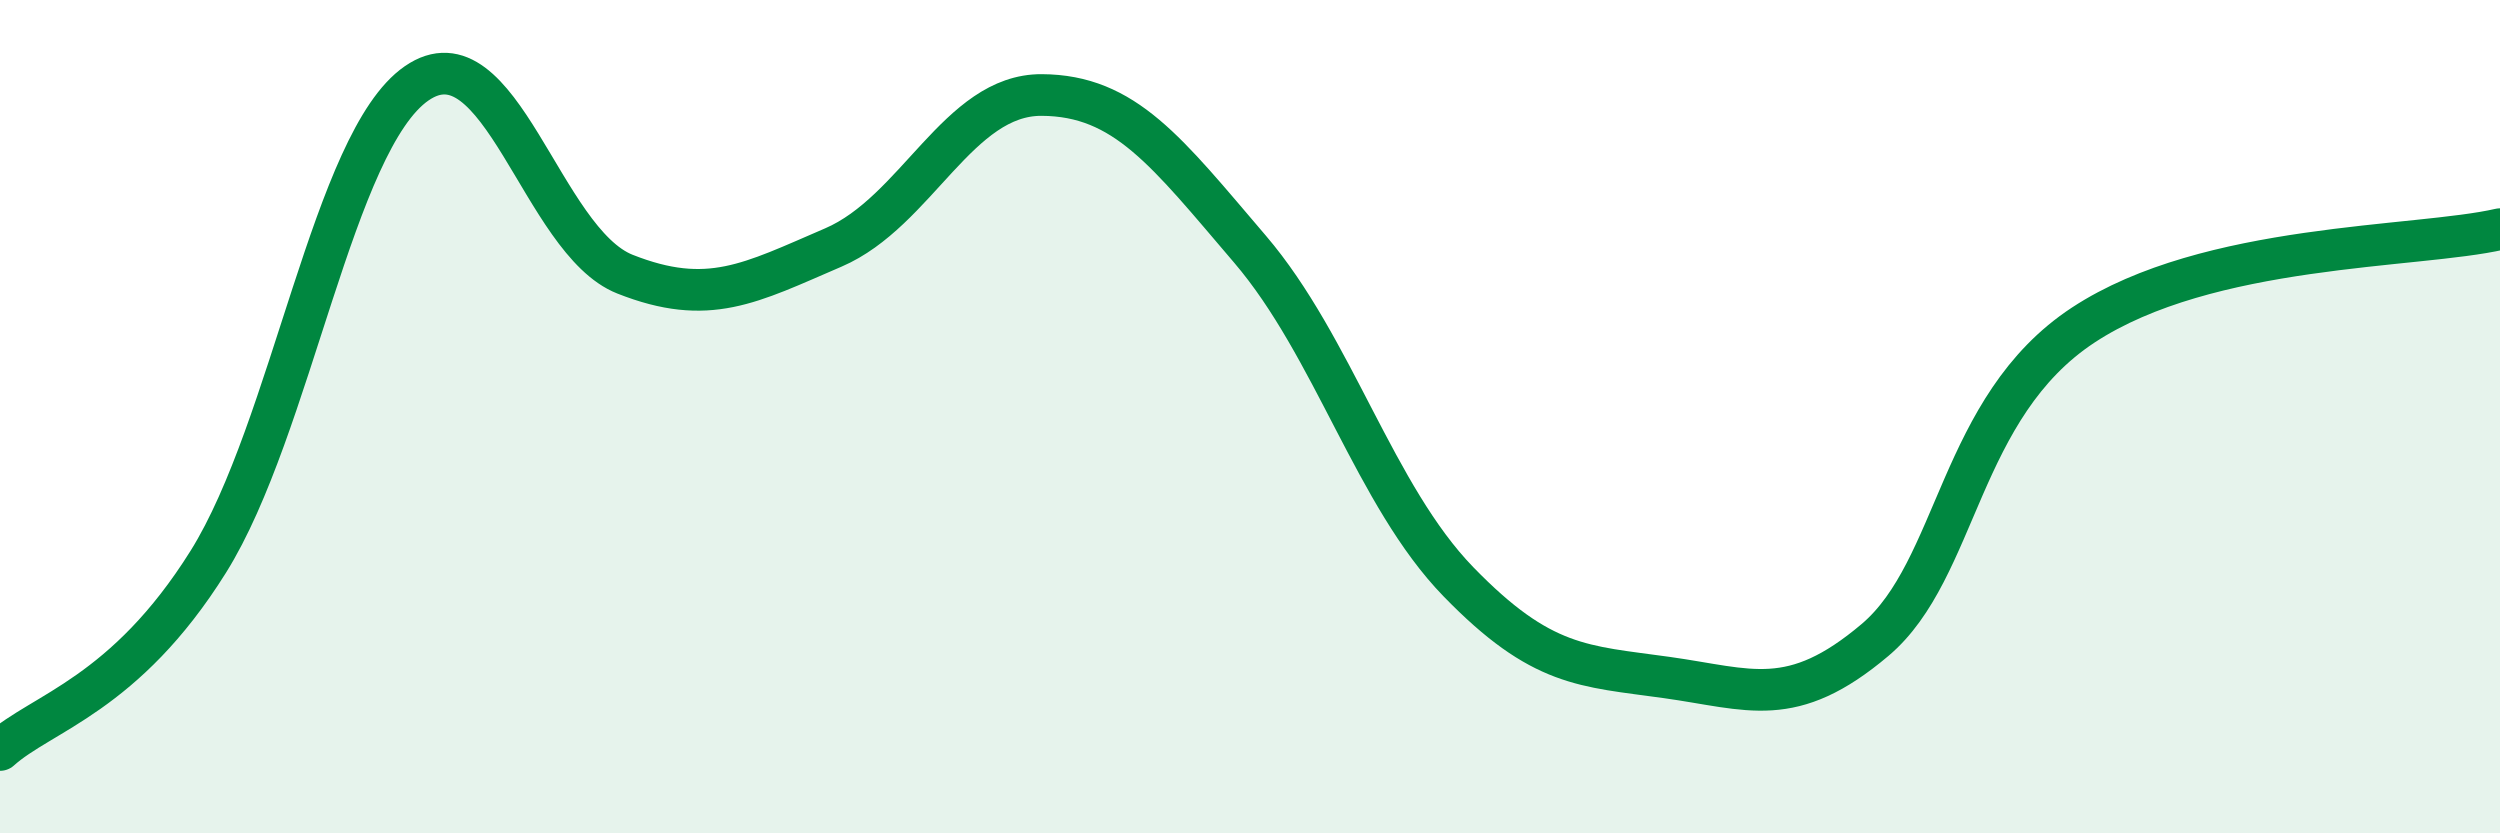
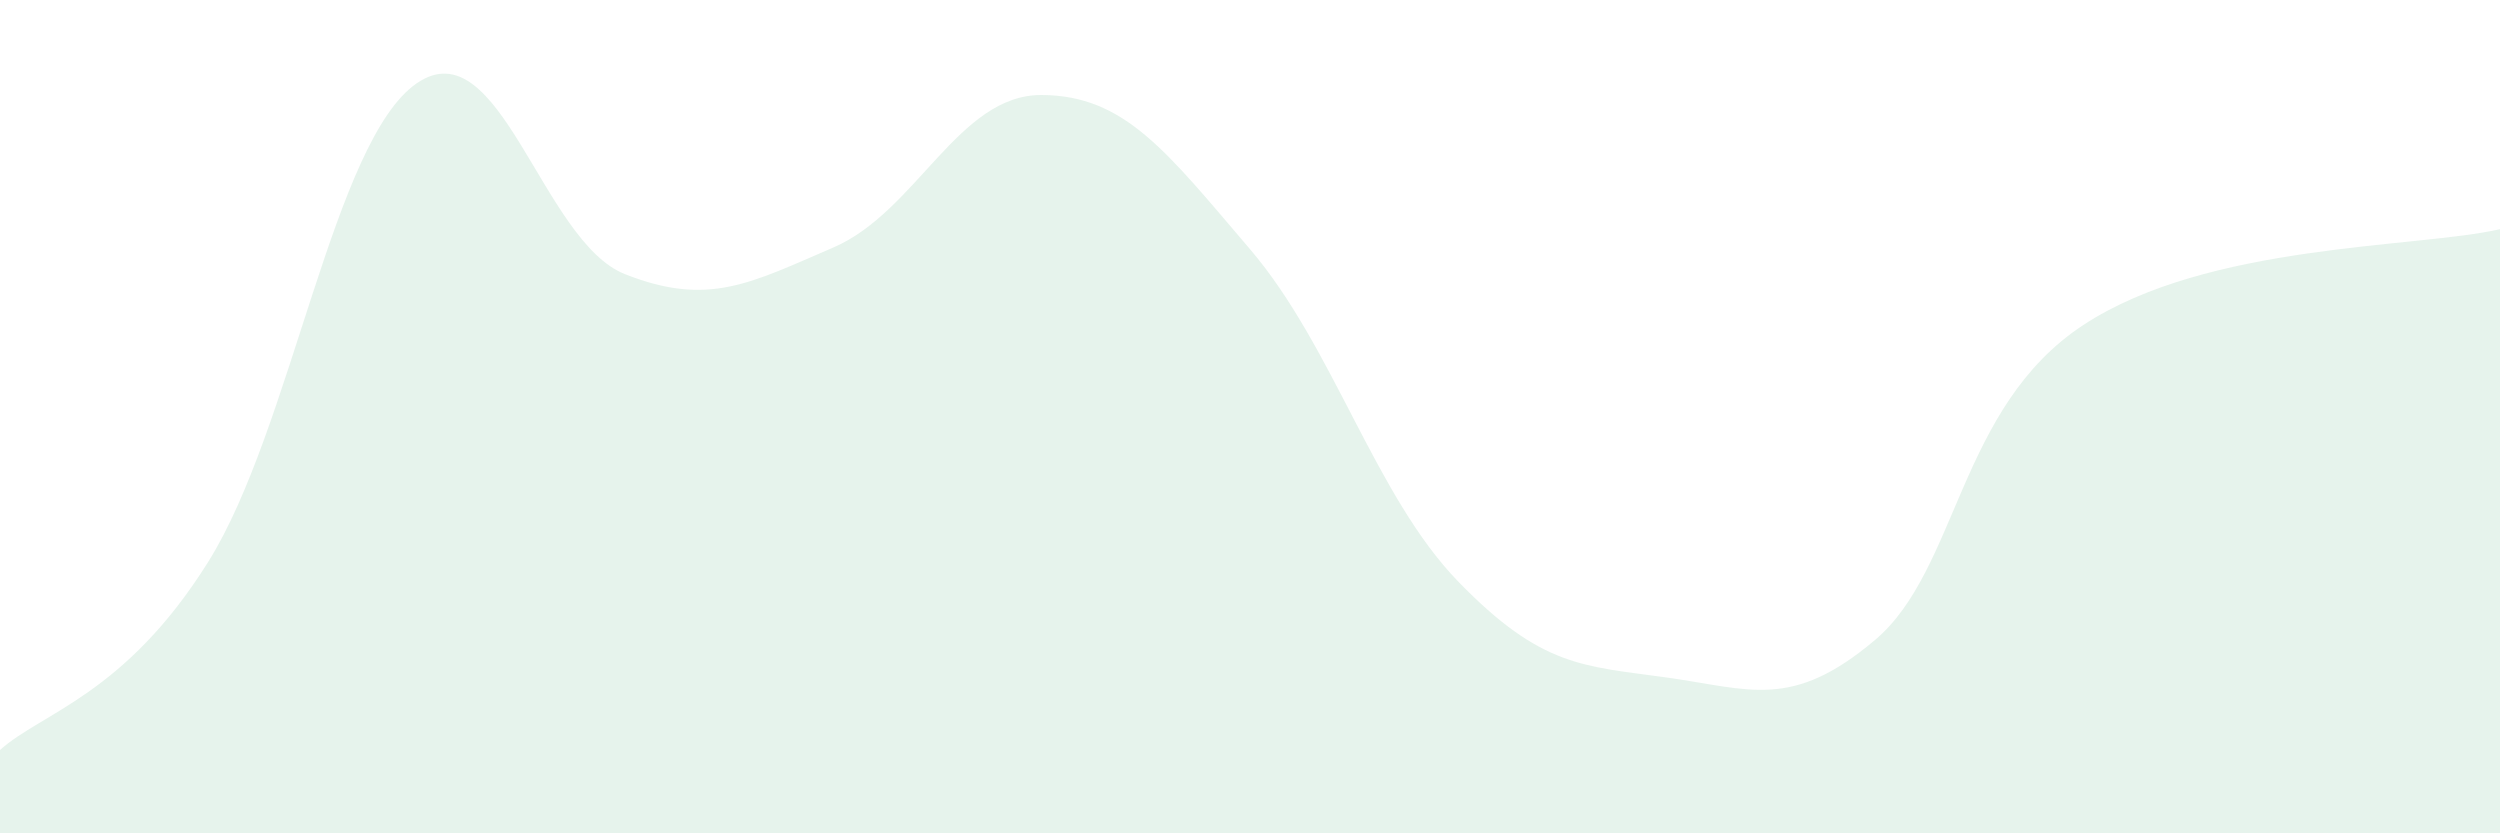
<svg xmlns="http://www.w3.org/2000/svg" width="60" height="20" viewBox="0 0 60 20">
  <path d="M 0,18 C 1,17.1 3,16.68 5,13.48 C 7,10.28 8,3.38 10,2 C 12,0.62 13,5.79 15,6.58 C 17,7.37 18,6.8 20,5.94 C 22,5.08 23,2.27 25,2.28 C 27,2.29 28,3.64 30,5.98 C 32,8.32 33,11.9 35,13.96 C 37,16.02 38,15.98 40,16.26 C 42,16.54 43,17.05 45,15.36 C 47,13.67 47,9.77 50,7.8 C 53,5.83 58,5.96 60,5.5L60 20L0 20Z" fill="#008740" opacity="0.1" stroke-linecap="round" stroke-linejoin="round" />
-   <path d="M 0,18 C 1,17.1 3,16.68 5,13.48 C 7,10.28 8,3.38 10,2 C 12,0.62 13,5.79 15,6.58 C 17,7.37 18,6.8 20,5.94 C 22,5.08 23,2.27 25,2.28 C 27,2.29 28,3.64 30,5.98 C 32,8.32 33,11.9 35,13.96 C 37,16.02 38,15.98 40,16.26 C 42,16.54 43,17.05 45,15.36 C 47,13.67 47,9.77 50,7.8 C 53,5.83 58,5.96 60,5.5" stroke="#008740" stroke-width="1" fill="none" stroke-linecap="round" stroke-linejoin="round" />
</svg>